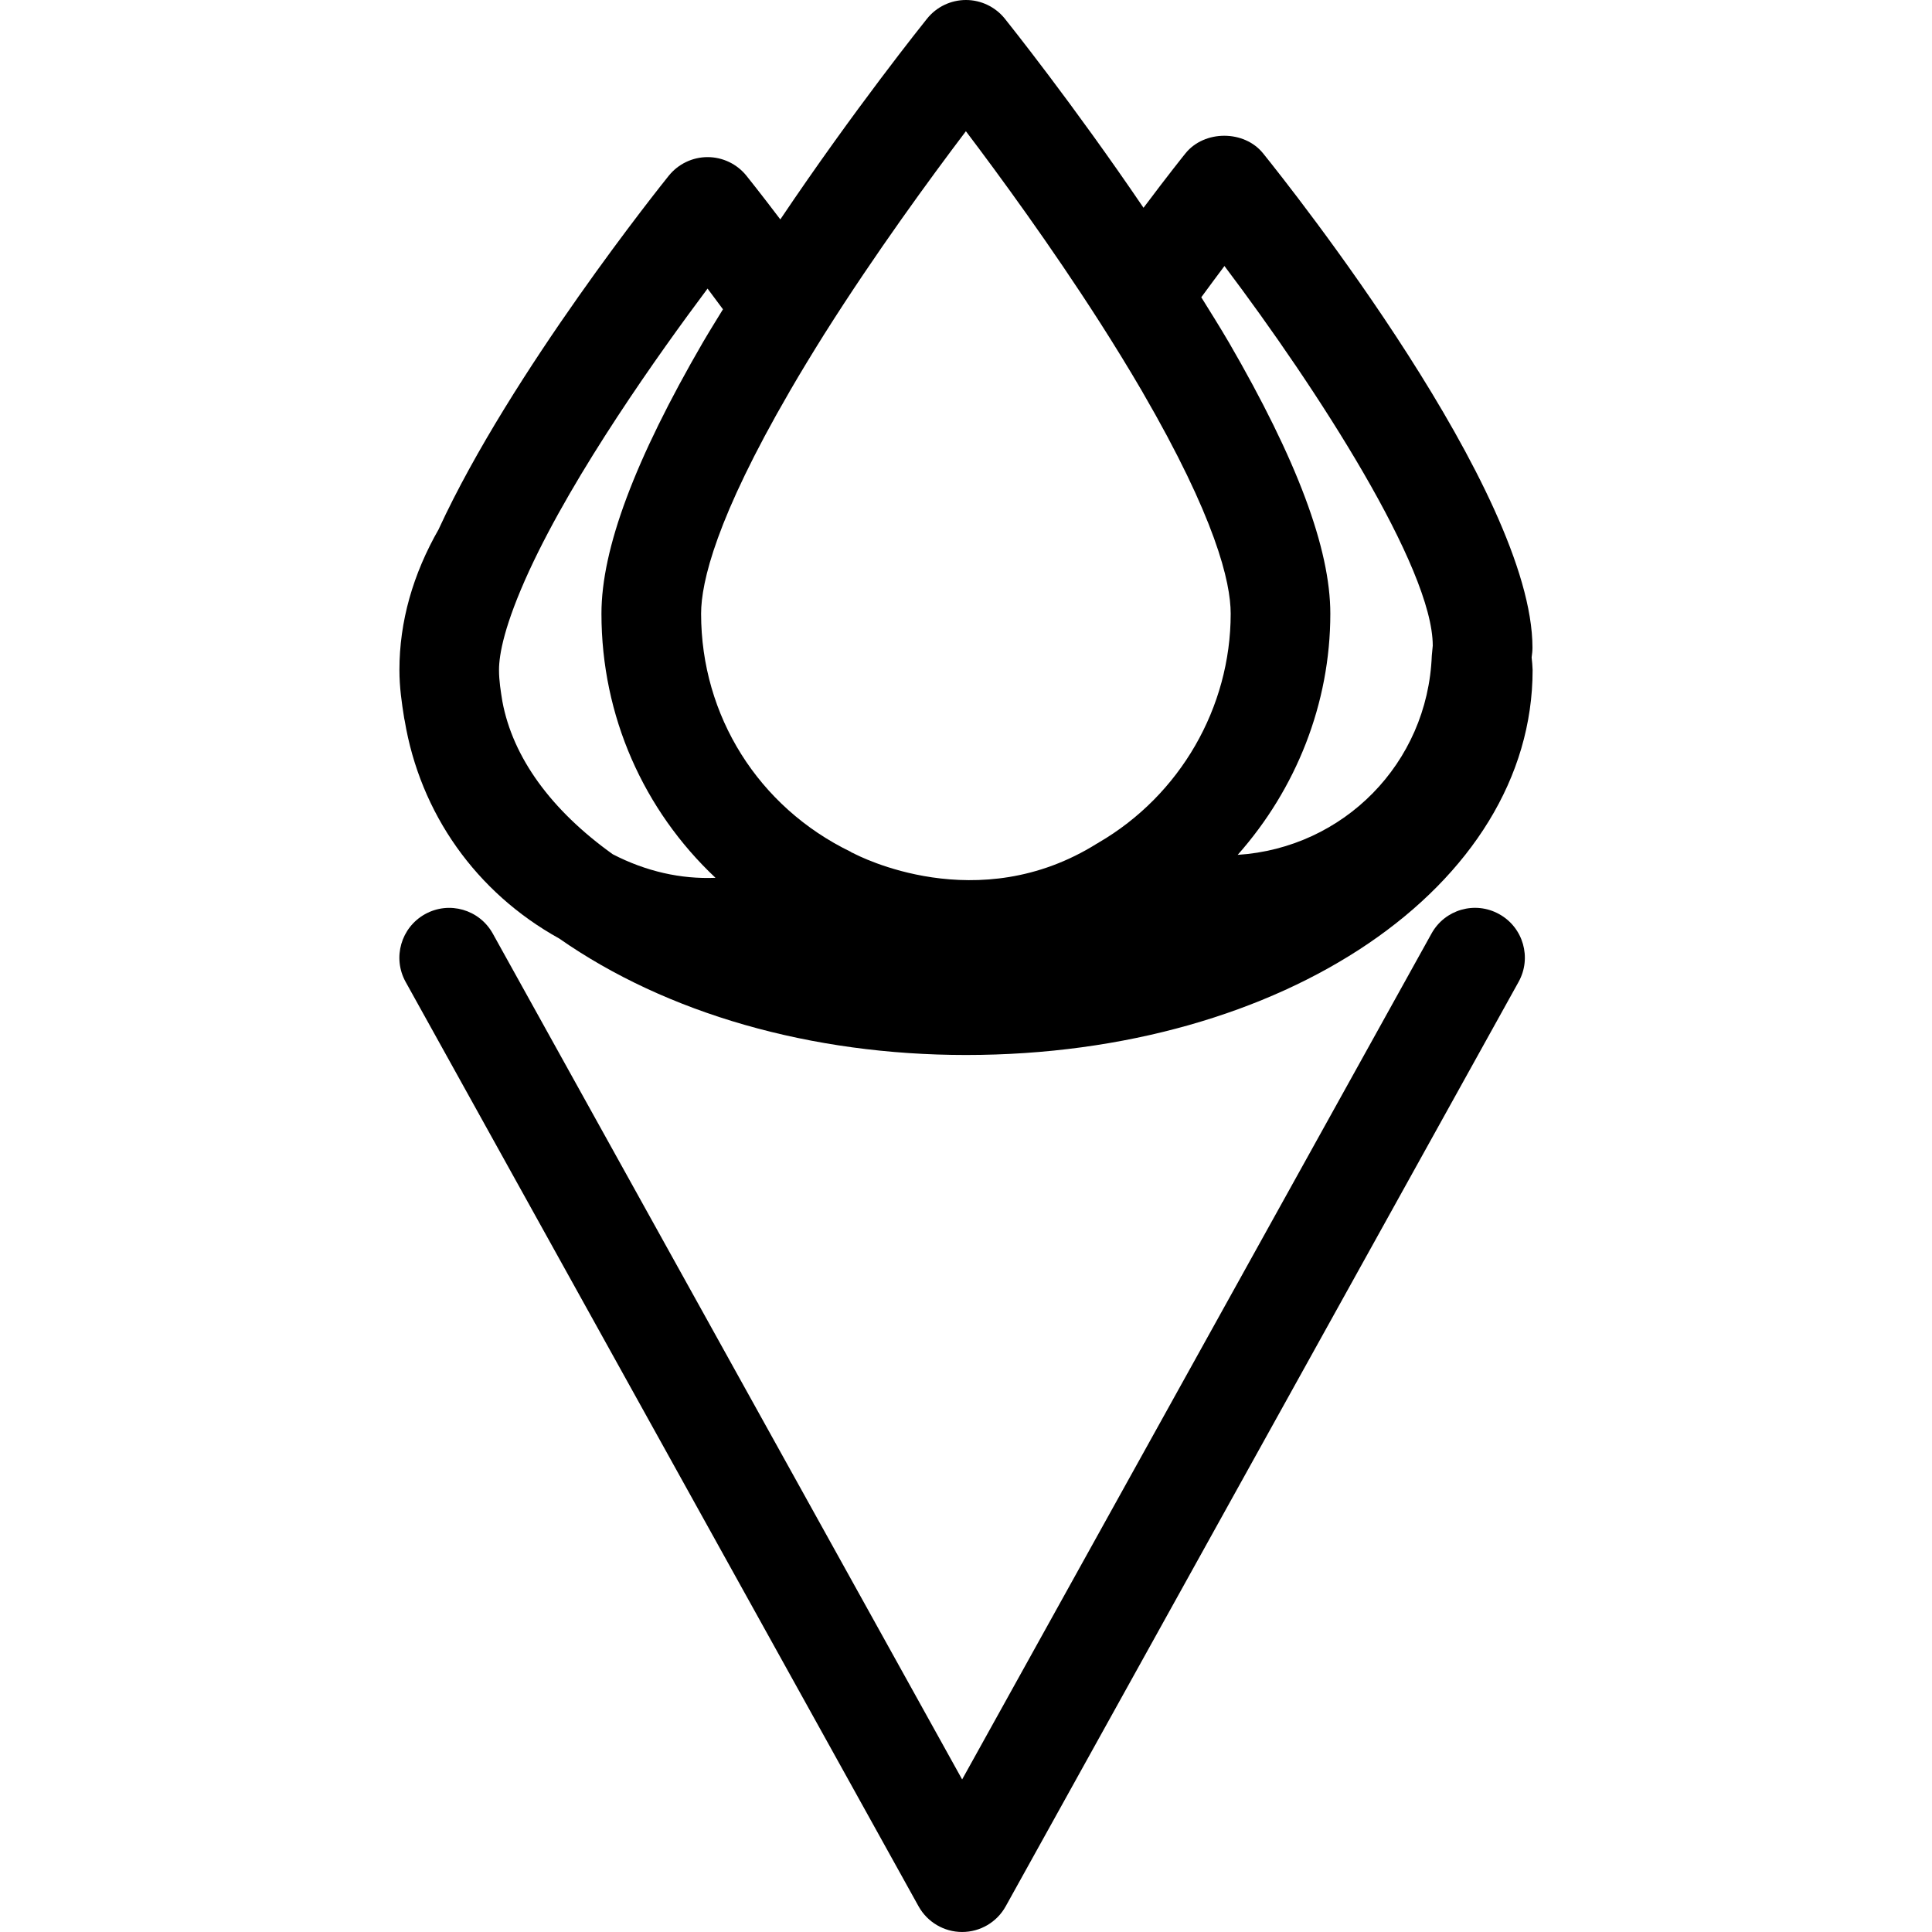
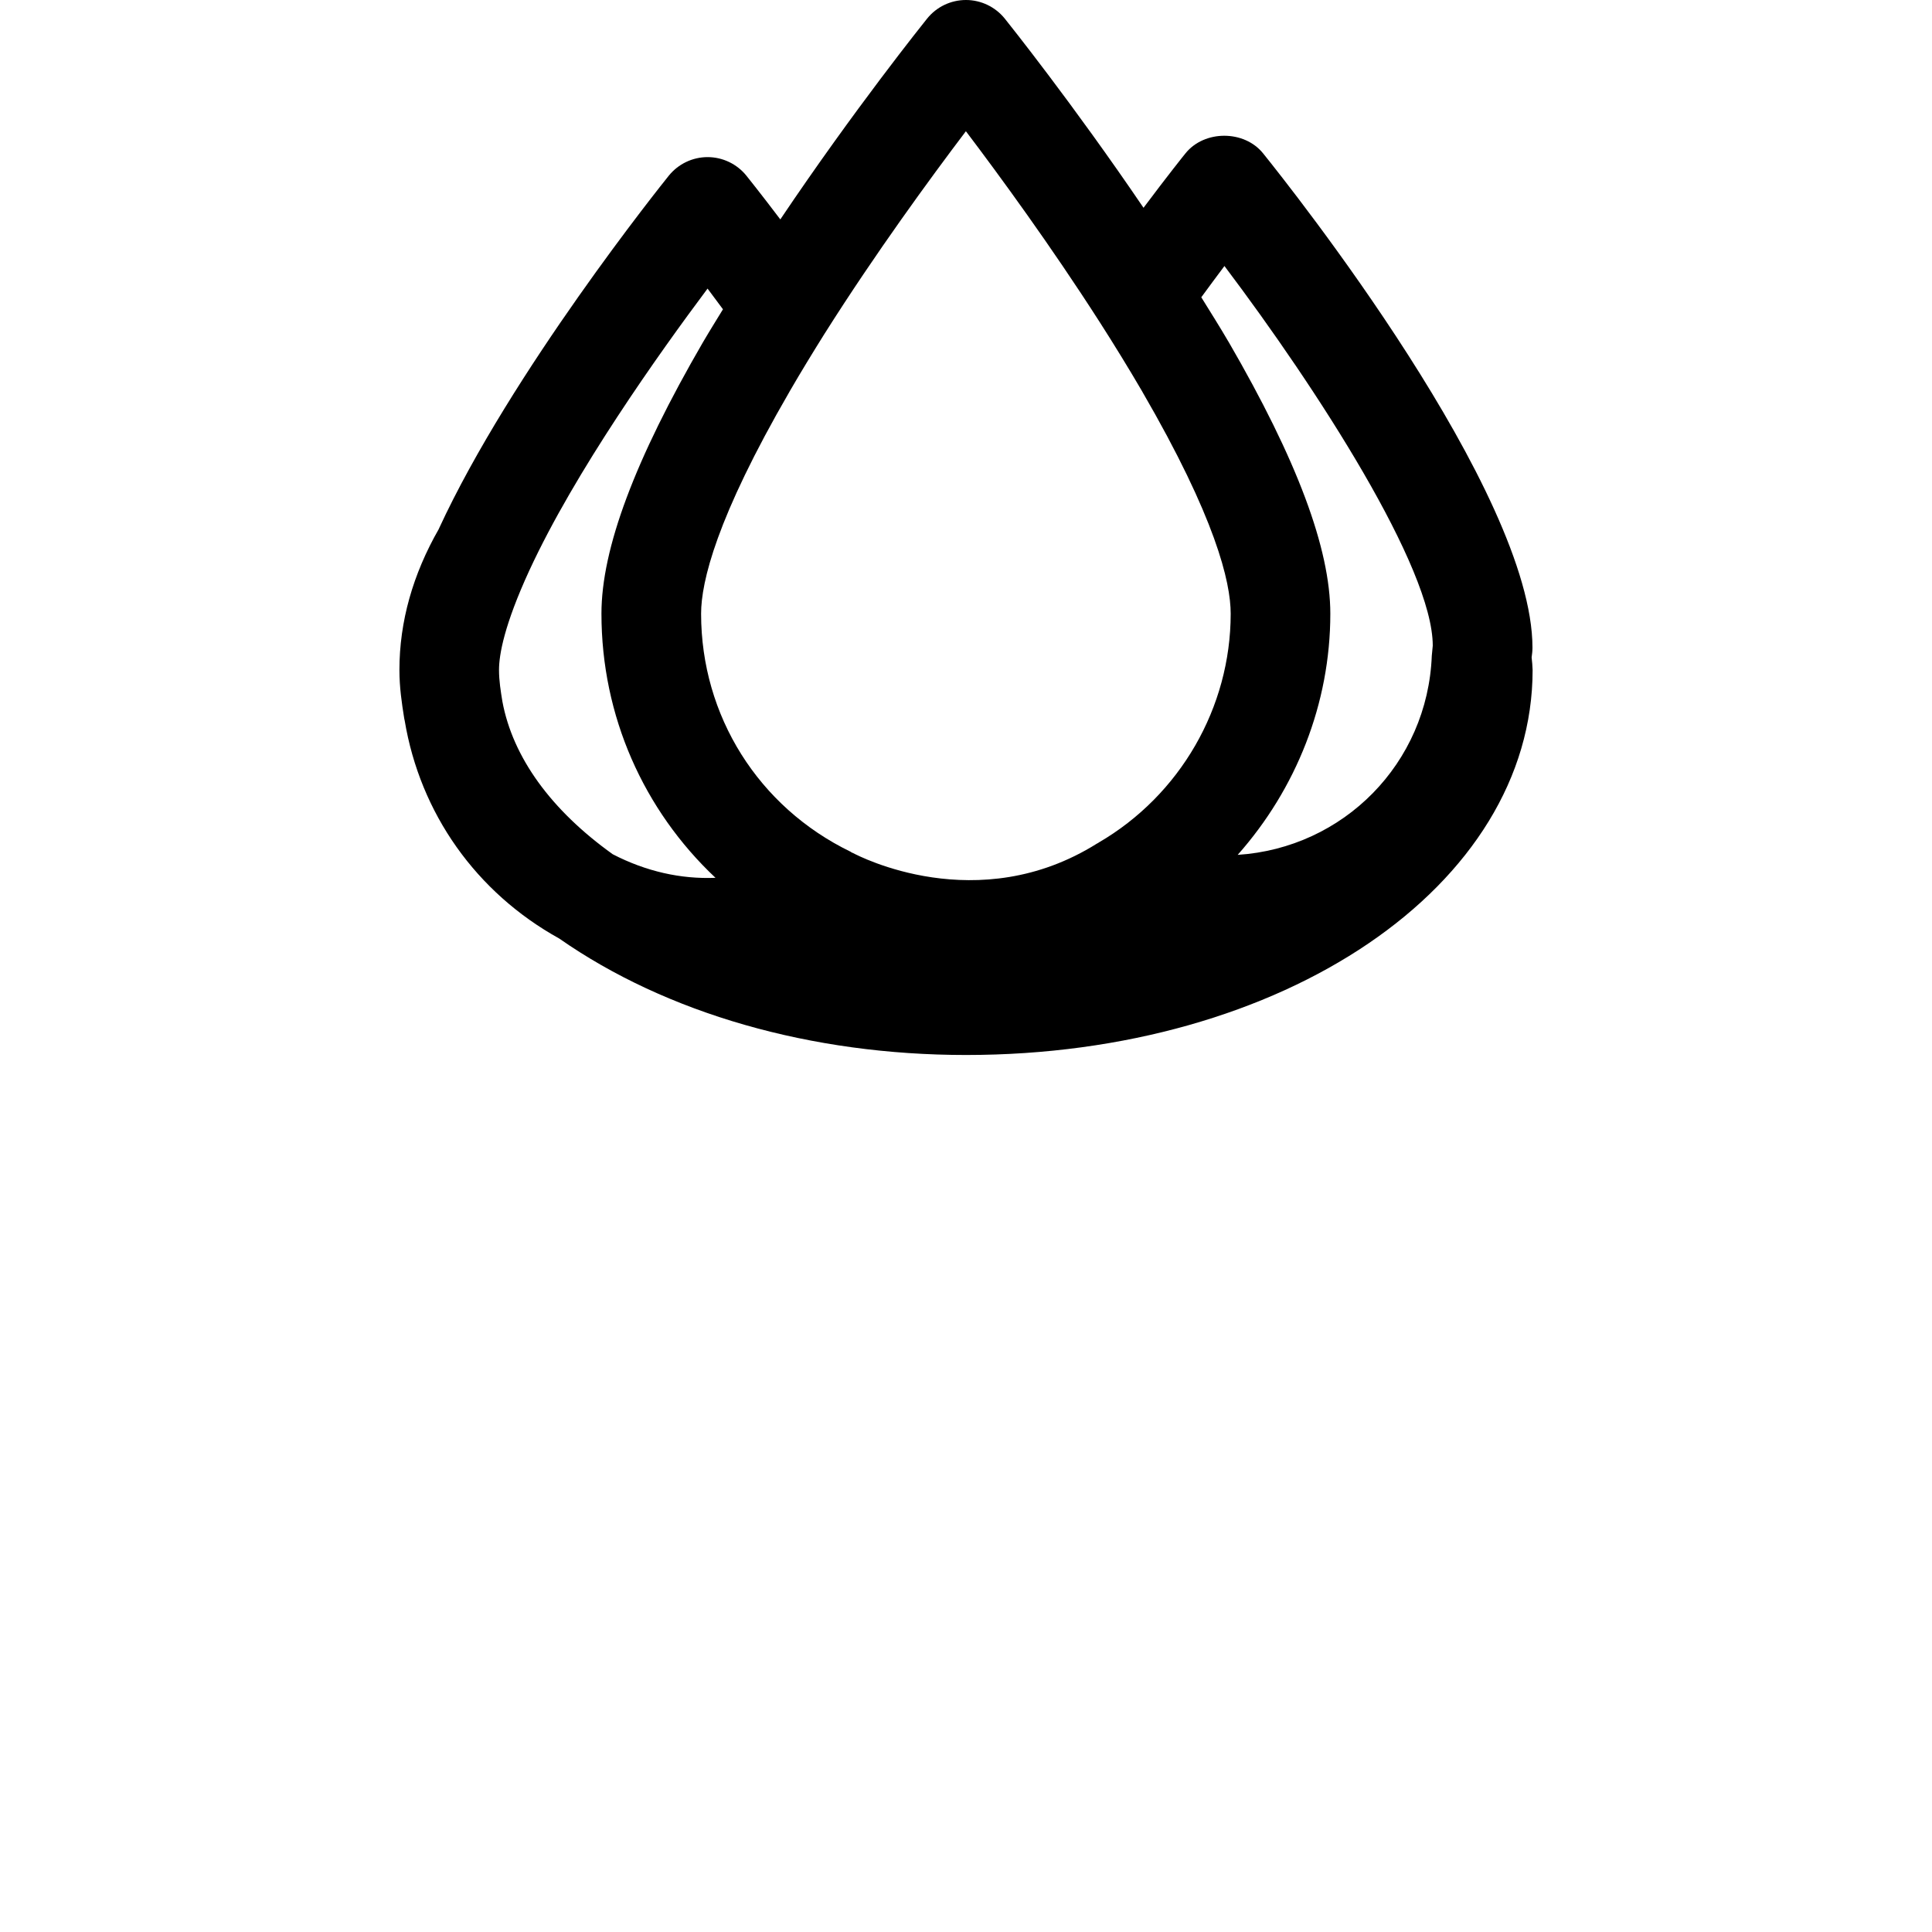
<svg xmlns="http://www.w3.org/2000/svg" fill="#000000" version="1.1" id="Capa_1" width="800px" height="800px" viewBox="0 0 135.833 135.833" xml:space="preserve">
  <g>
    <g>
      <path d="M107.684,46.221c0.031-0.224,0.059-0.452,0.059-0.686c0-10.951-17.001-32.344-18.938-34.752    c-1.328-1.651-4.131-1.651-5.458,0c-0.072,0.087-1.239,1.542-2.95,3.826c-4.986-7.344-9.53-13.021-9.755-13.302    C69.979,0.484,68.97,0,67.916,0c-0.003,0-0.003,0-0.003,0c-1.062,0-2.063,0.479-2.728,1.304    c-0.238,0.298-5.126,6.388-10.323,14.122c-1.401-1.85-2.324-2.996-2.384-3.073c-0.662-0.823-1.67-1.307-2.729-1.307    c-1.058,0-2.063,0.481-2.729,1.307c-0.448,0.558-11.088,13.82-16.16,24.814c0,0.003,0,0.007-0.003,0.007    c0,0.007-0.003,0.01-0.003,0.014c-1.826,3.186-2.772,6.514-2.772,9.914c0,1.227,0.166,2.33,0.33,3.36c0,0.003,0,0.003,0,0.003    c0,0.003,0,0.003,0,0.007c0.003,0.003,0.003,0.01,0.003,0.015c0,0.004,0.003,0.004,0.003,0.007c0,0.014,0.007,0.028,0.007,0.042    c0.003,0.007,0,0.014,0.003,0.024c0,0.003,0.003,0.003,0.003,0.008c0.004,0.024,0.014,0.048,0.018,0.074    c1.086,6.545,5.032,12.111,10.867,15.342c7.556,5.276,17.705,8.189,28.603,8.189c22.336,0,39.834-11.891,39.834-27.071    C107.743,46.807,107.718,46.512,107.684,46.221L107.684,46.221z M86.087,18.702c6.533,8.656,14.646,21.229,14.646,26.693    c-0.017,0.13-0.058,0.564-0.068,0.708c-0.294,7.579-6.218,13.52-13.647,13.999c4.104-4.628,6.513-10.631,6.513-16.957    c0-4.567-2.341-10.817-7.152-19.109c0-0.003-0.004-0.003-0.004-0.003c-0.616-1.058-1.273-2.093-1.916-3.133    C85.041,20.107,85.594,19.357,86.087,18.702z M67.909,9.226c2.378,3.14,5.968,8.054,9.366,13.355    c0.004,0.003,0.007,0.007,0.007,0.01c0.007,0.016,0.014,0.026,0.021,0.036c0.004,0,0.004,0.003,0.004,0.003    c1.037,1.619,2.046,3.263,3.015,4.922c0,0,0,0,0,0.004c5.13,8.837,6.204,13.358,6.204,15.591c0,6.594-3.559,12.763-9.287,16.094    c-0.014,0.009-0.021,0.019-0.031,0.026c-0.023,0.014-0.048,0.021-0.072,0.034c-8.402,5.277-16.816,0.855-17.156,0.677    c-0.034-0.019-0.074-0.025-0.108-0.046c-0.022-0.01-0.036-0.033-0.057-0.043c-6.494-3.146-10.523-9.563-10.523-16.743    c0-2.237,1.08-6.754,6.206-15.591c0-0.004,0-0.004,0-0.004c0.802-1.384,1.632-2.743,2.481-4.1c0.003-0.007,0.007-0.01,0.01-0.014    C61.545,17.809,65.402,12.536,67.909,9.226z M49.746,20.29c0.34,0.452,0.705,0.943,1.083,1.455    c-0.464,0.763-0.939,1.518-1.388,2.288c0,0-0.003,0-0.003,0.003c-4.812,8.292-7.152,14.542-7.152,19.109    c0,7.205,2.971,13.82,8.018,18.572c-2.437,0.099-4.878-0.445-7.222-1.656c-4.339-3.105-7.028-6.81-7.76-10.74    c-0.118-0.726-0.238-1.458-0.238-2.219c0-1.08,0.368-3.161,2.13-6.992c0-0.003,0.004-0.003,0.004-0.007    C40.427,33.154,46.301,24.895,49.746,20.29z" />
-       <path d="M105.406,64.271c-1.698-0.946-3.826-0.329-4.761,1.364l-33,59.472l-33-59.472c-0.939-1.689-3.062-2.307-4.762-1.364    c-1.689,0.939-2.303,3.07-1.364,4.764l36.063,64.993c0.618,1.112,1.791,1.804,3.062,1.804c1.273,0,2.447-0.691,3.063-1.804    l36.059-64.993C107.708,67.341,107.096,65.208,105.406,64.271z" />
    </g>
  </g>
</svg>